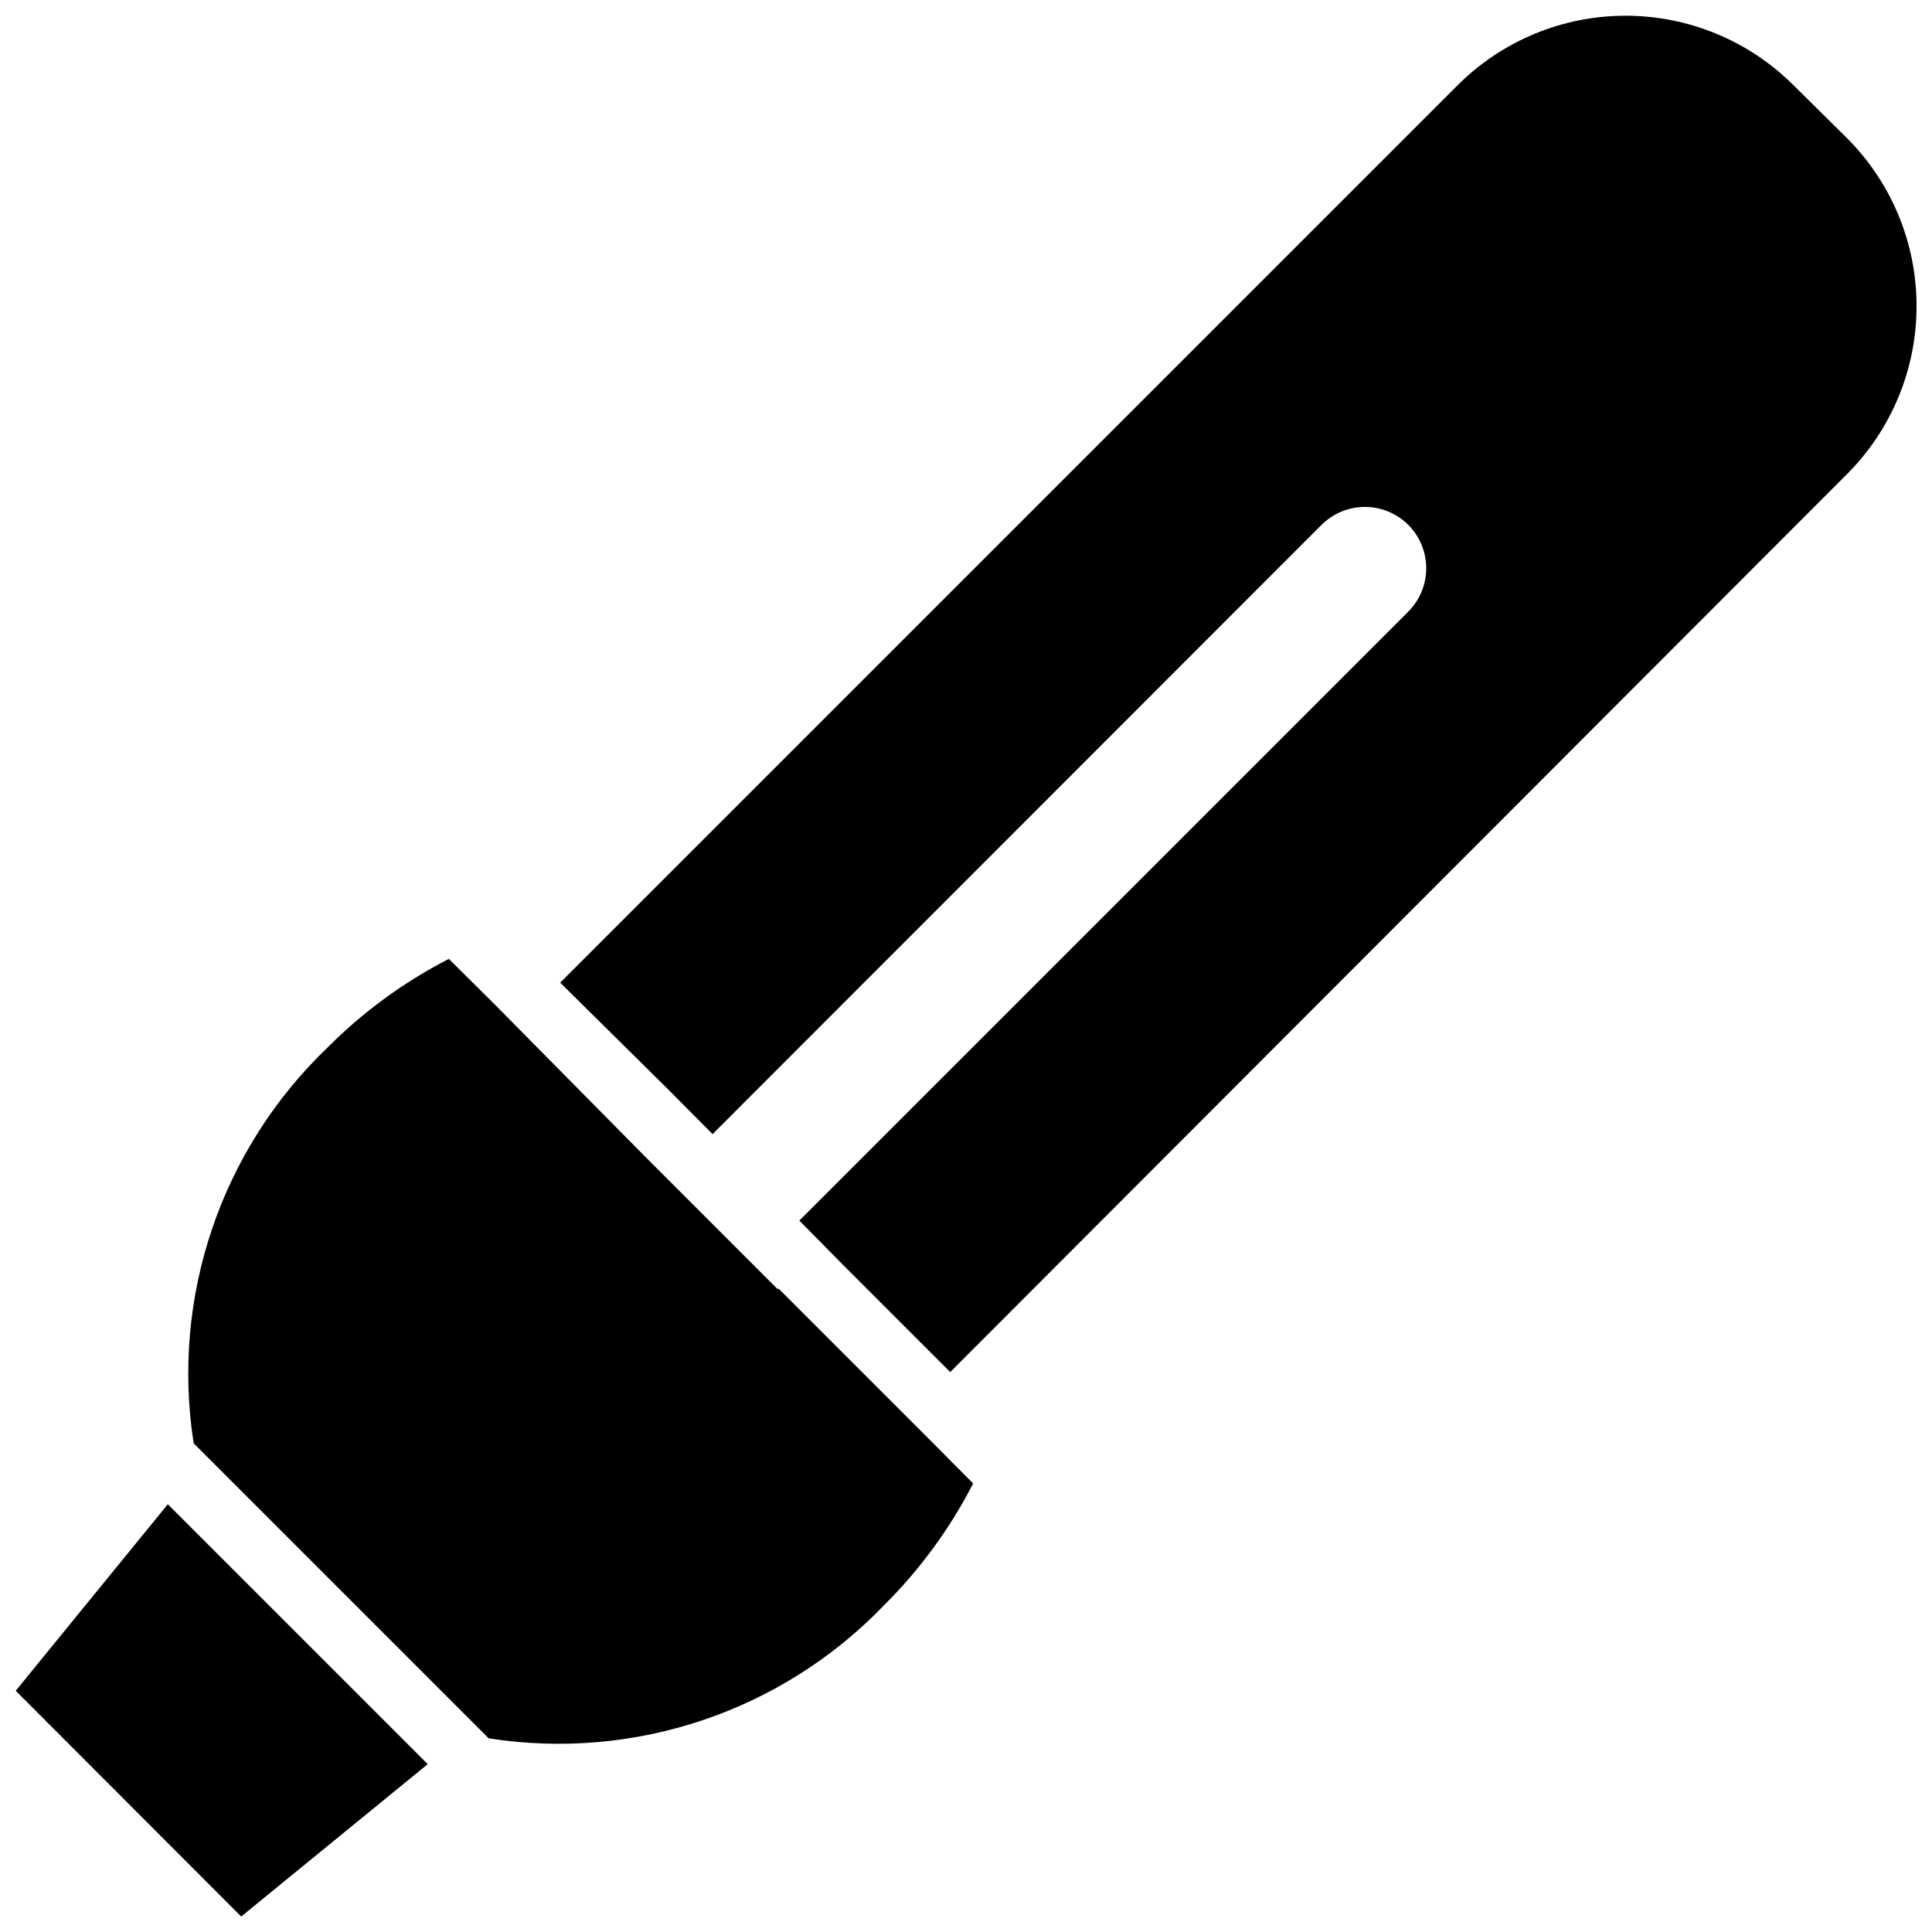
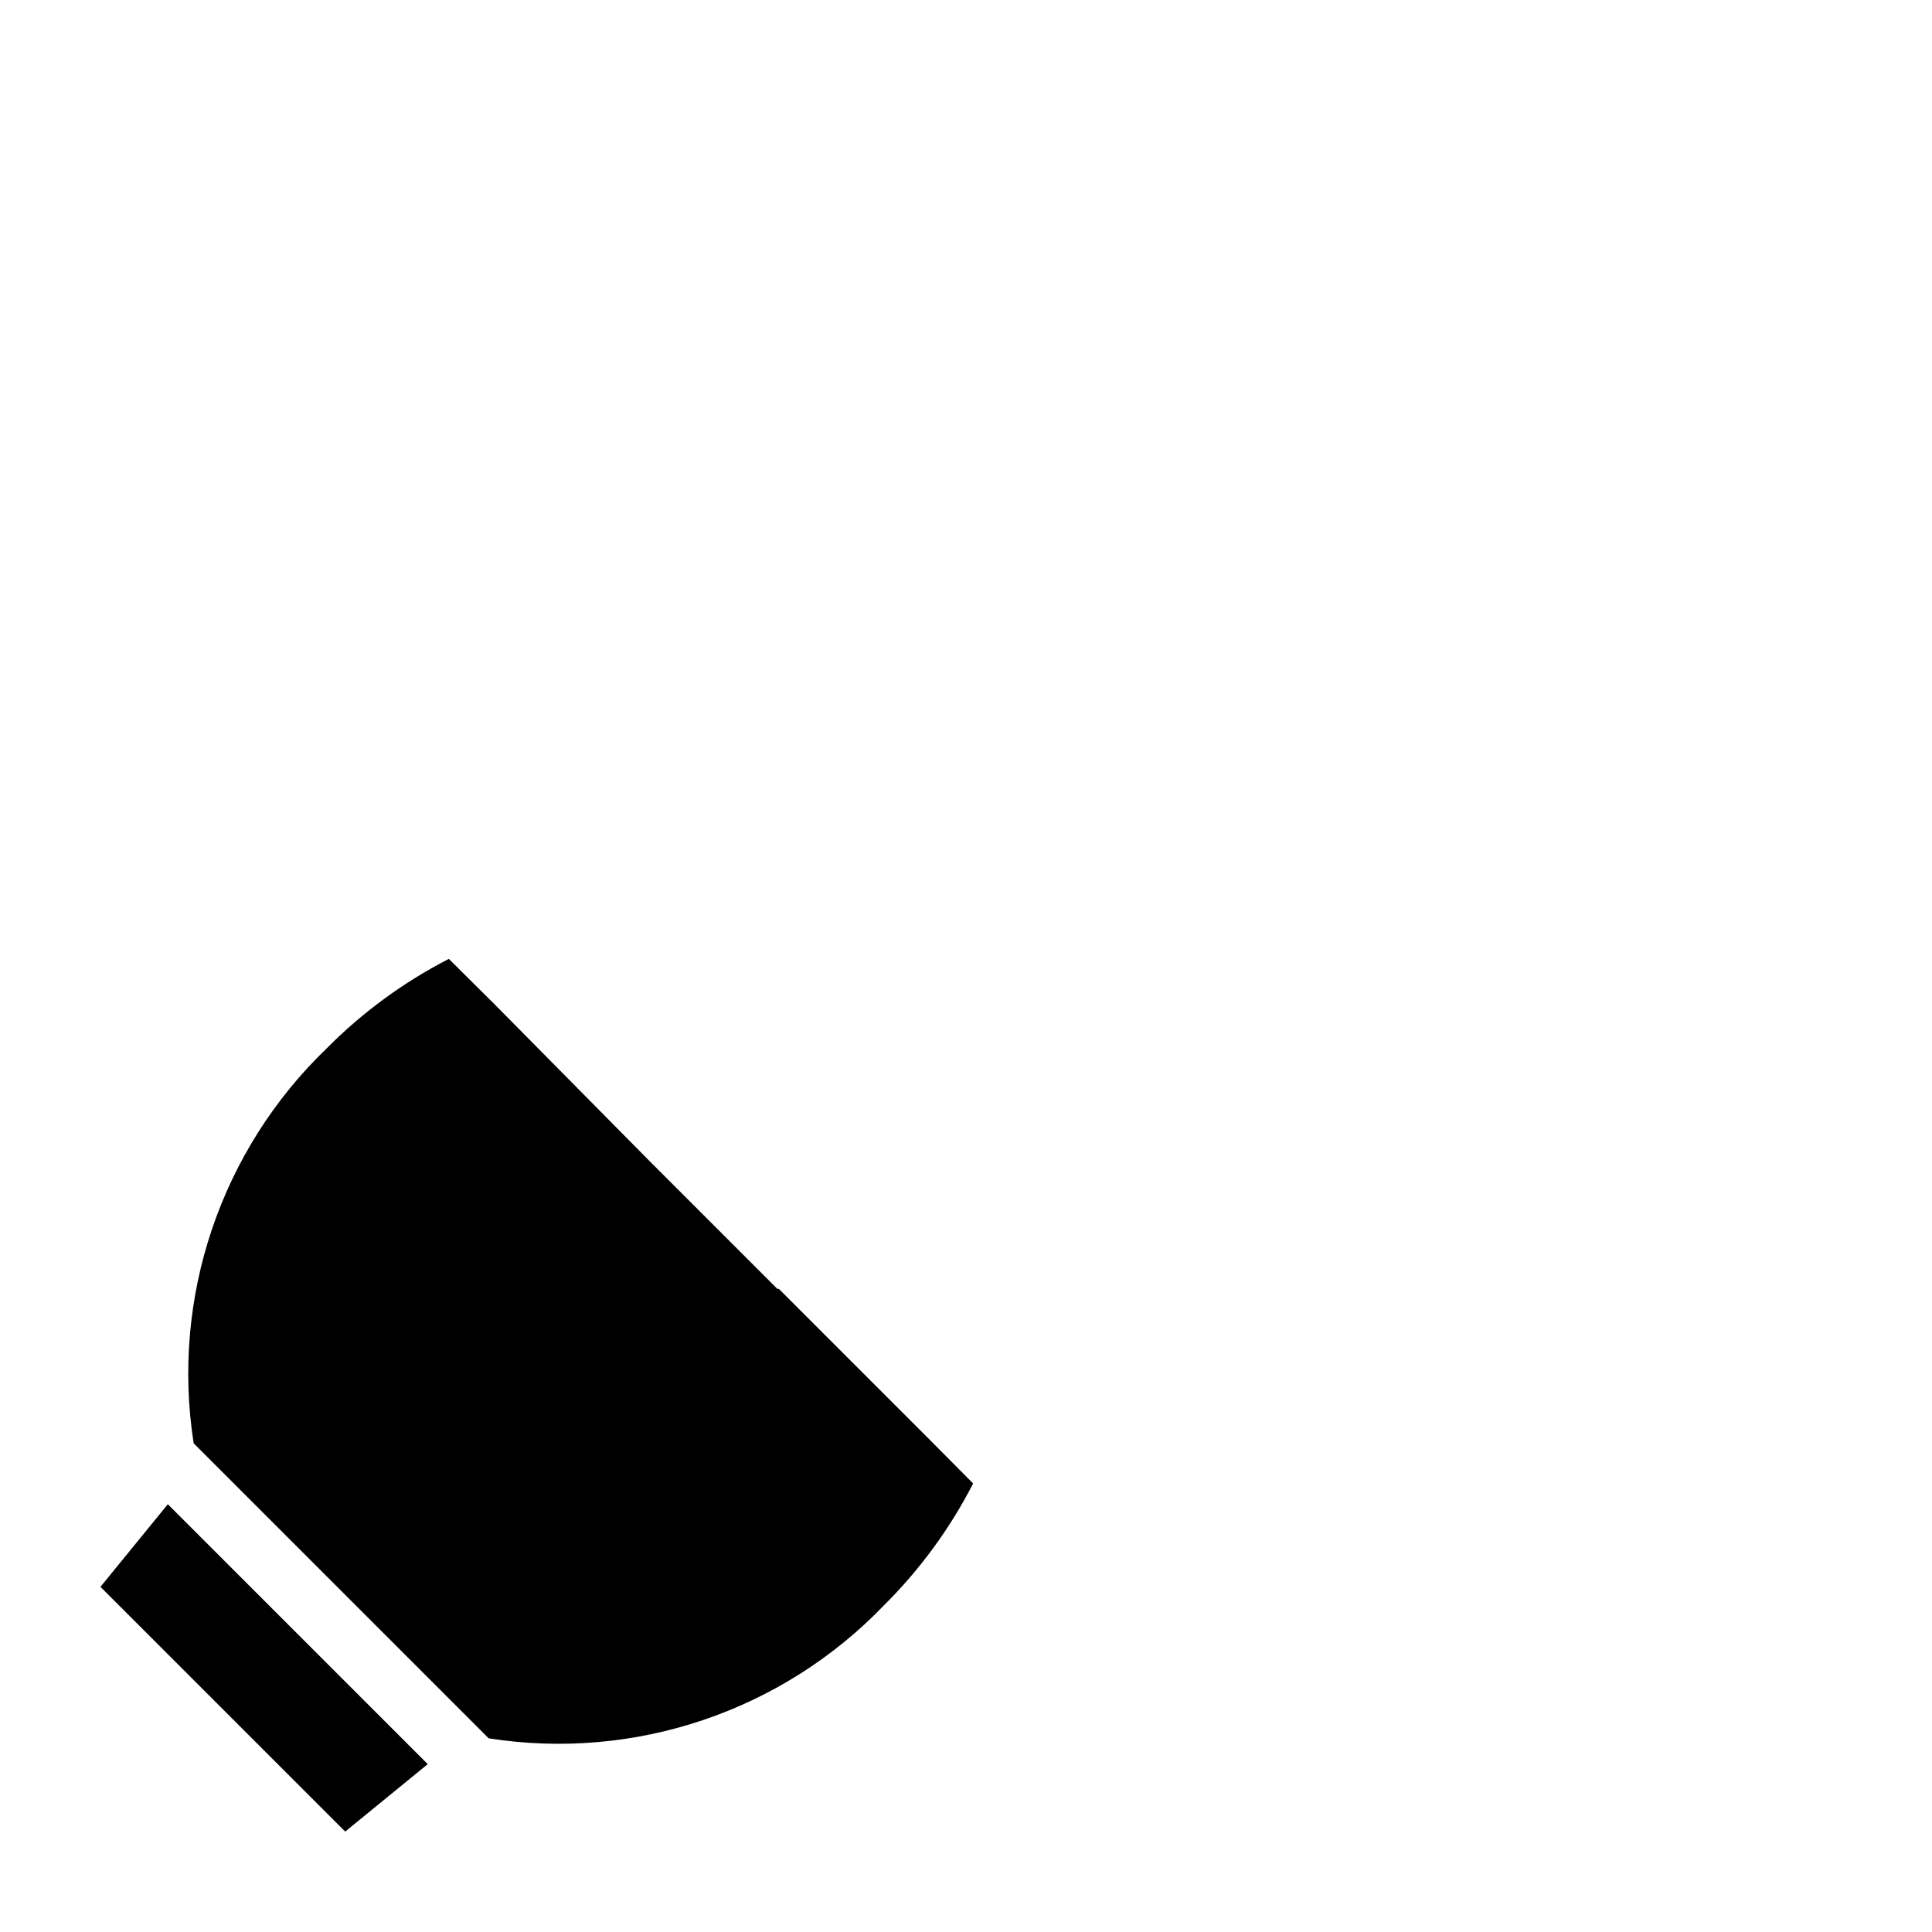
<svg xmlns="http://www.w3.org/2000/svg" width="800px" height="800px" version="1.1" viewBox="144 144 512 512">
  <defs>
    <clipPath id="b">
-       <path d="m292 148.09h359.9v359.91h-359.9z" />
-     </clipPath>
+       </clipPath>
    <clipPath id="a">
-       <path d="m148.09 542h109.91v109.9h-109.91z" />
+       <path d="m148.09 542h109.91v109.9z" />
    </clipPath>
  </defs>
  <path d="m389.77 524.93-39.359-39.359h-0.395l-34.164-34.164-40.699-41.172-12.203-12.121c-11.93 6.129-22.82 14.098-32.273 23.617-28.191 27.051-41.391 66.172-35.348 104.77l78.172 78.172c38.59 6.062 77.707-7.102 104.78-35.266 9.52-9.453 17.488-20.344 23.613-32.277l-11.73-11.809z" />
  <g clip-path="url(#b)">
    <path d="m633.48 180.61-14.168-14.012h-0.004c-11.809-11.801-27.82-18.43-44.516-18.43s-32.707 6.629-44.516 18.43l-237.82 237.81 28.812 28.496 11.57 11.652 161.38-161.46h0.004c4.106-4.106 10.09-5.707 15.699-4.207 5.609 1.504 9.992 5.887 11.492 11.496 1.504 5.609-0.098 11.594-4.203 15.699l-161.38 161.38 11.492 11.652 28.496 28.496 237.66-237.97c11.801-11.809 18.43-27.82 18.43-44.516 0-16.695-6.629-32.707-18.43-44.516z" />
  </g>
  <g clip-path="url(#a)">
    <path d="m148.17 592.07 59.75 59.828 49.438-40.383-68.883-68.879z" />
  </g>
</svg>